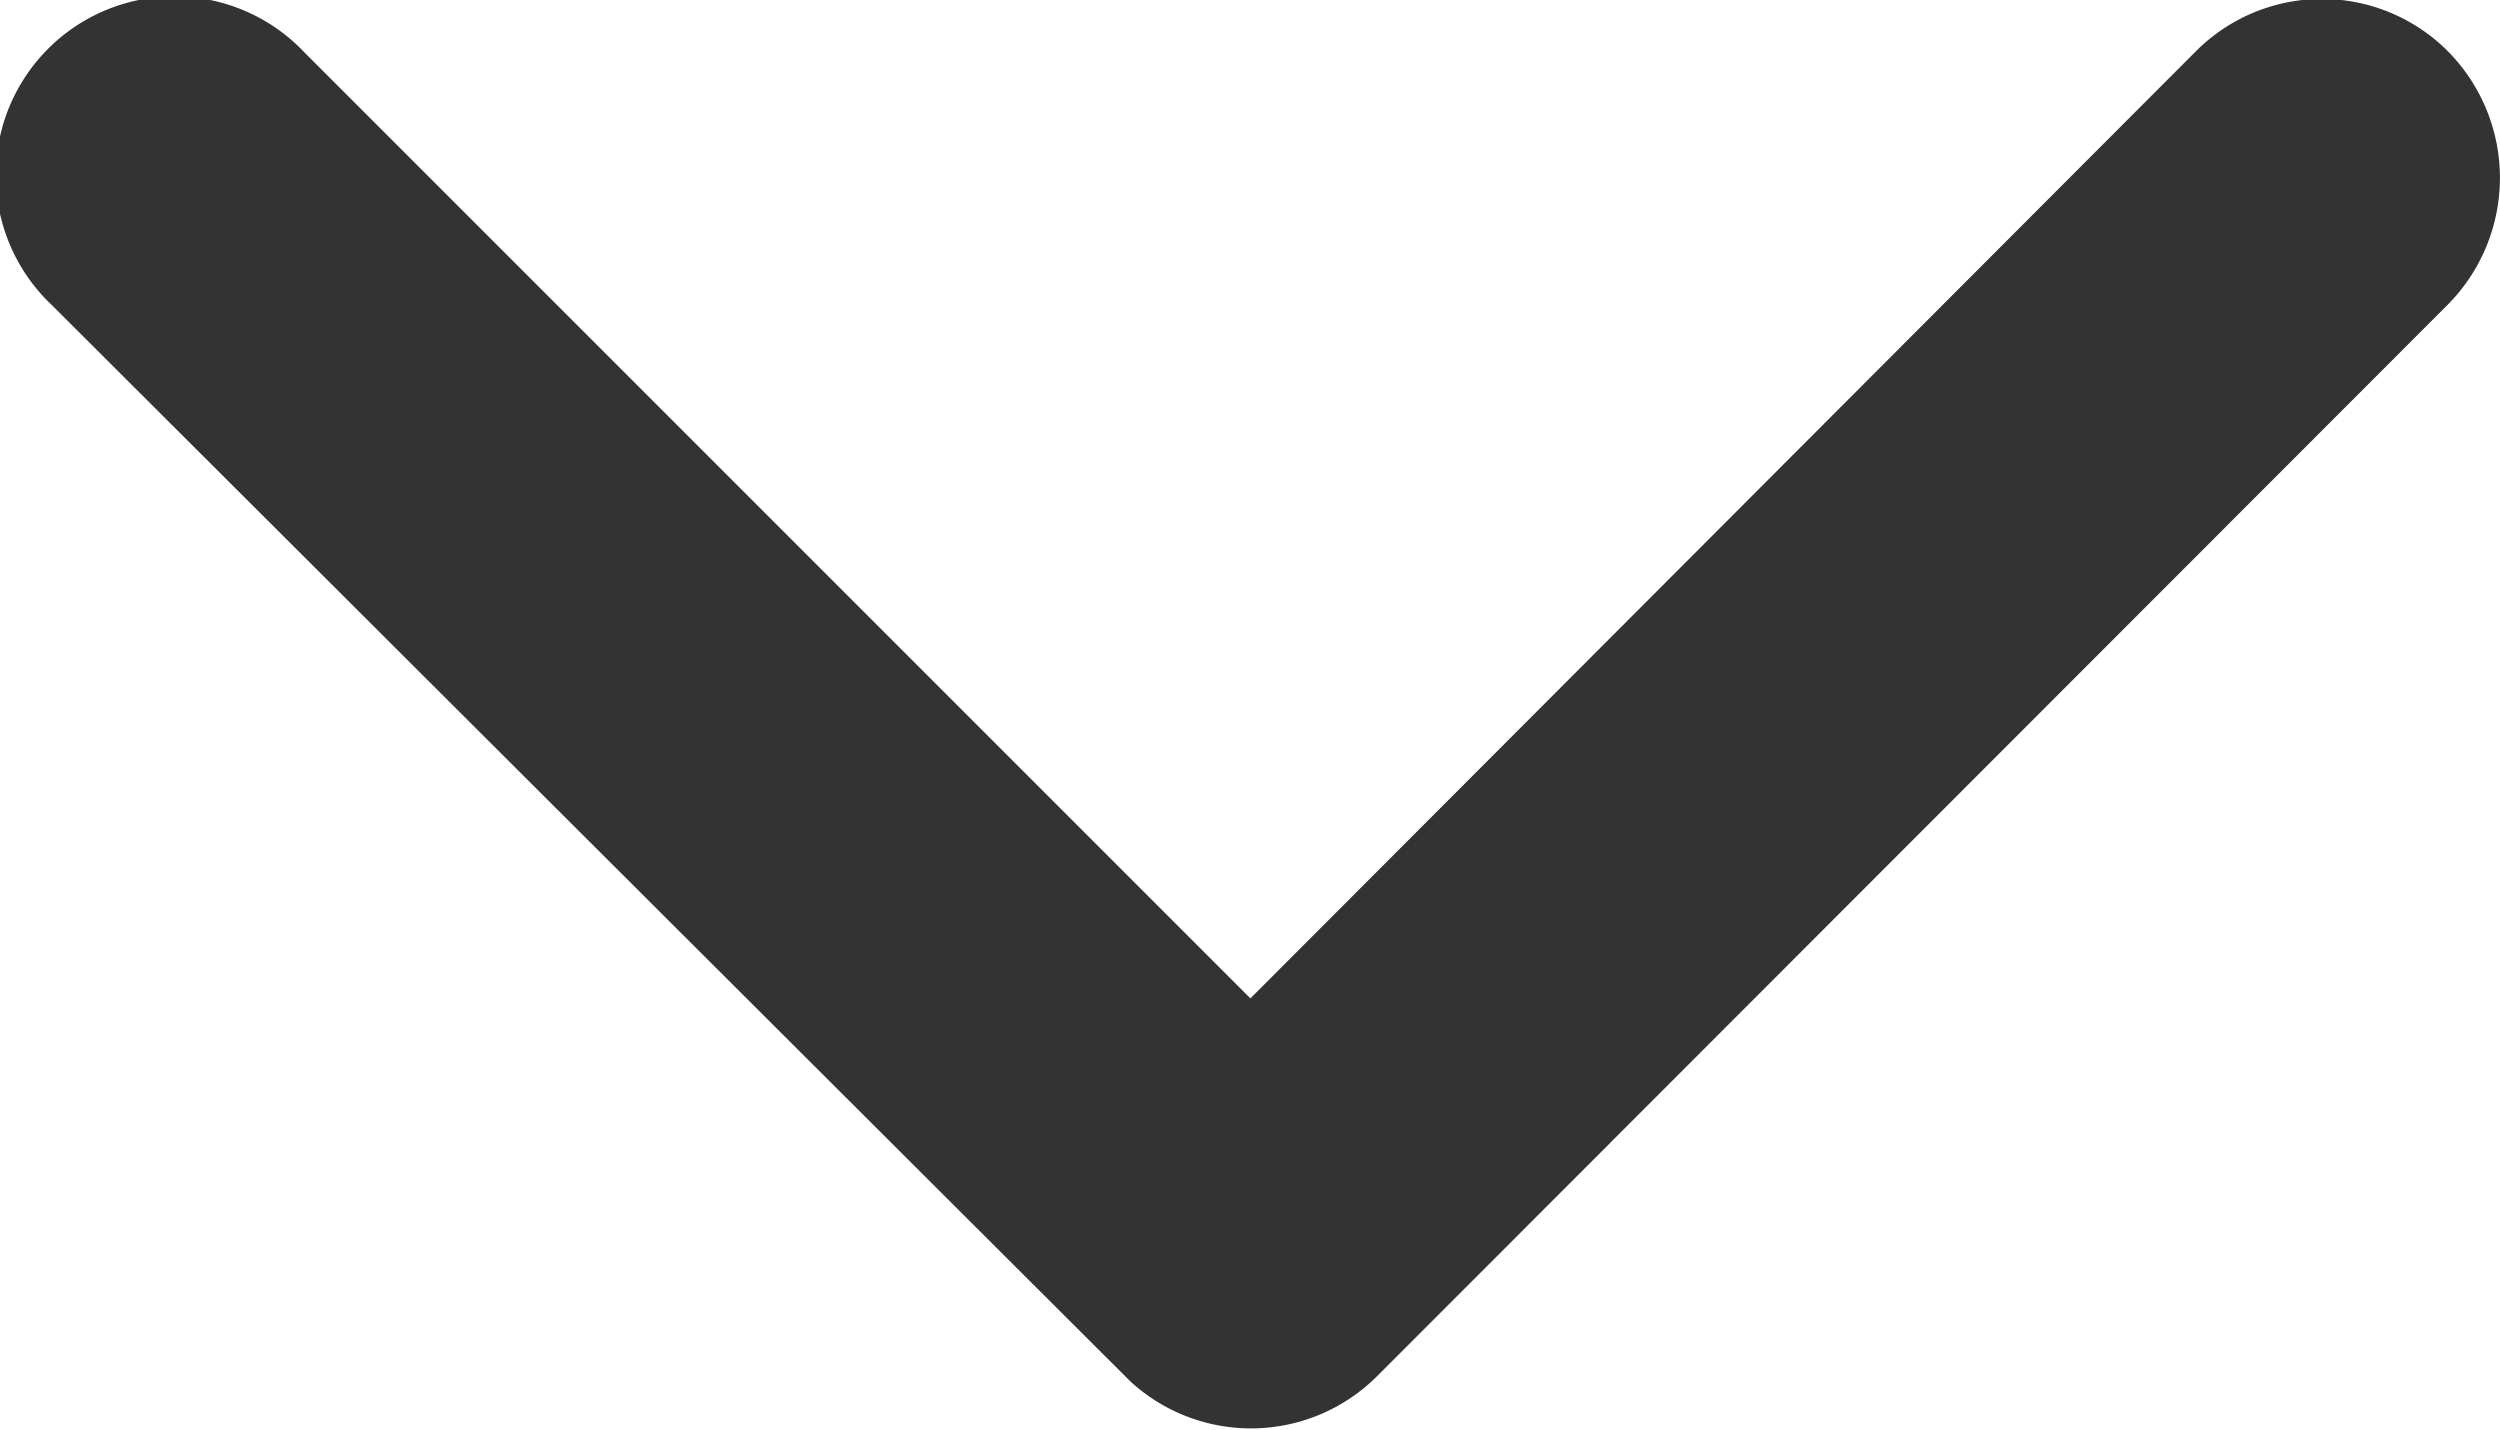
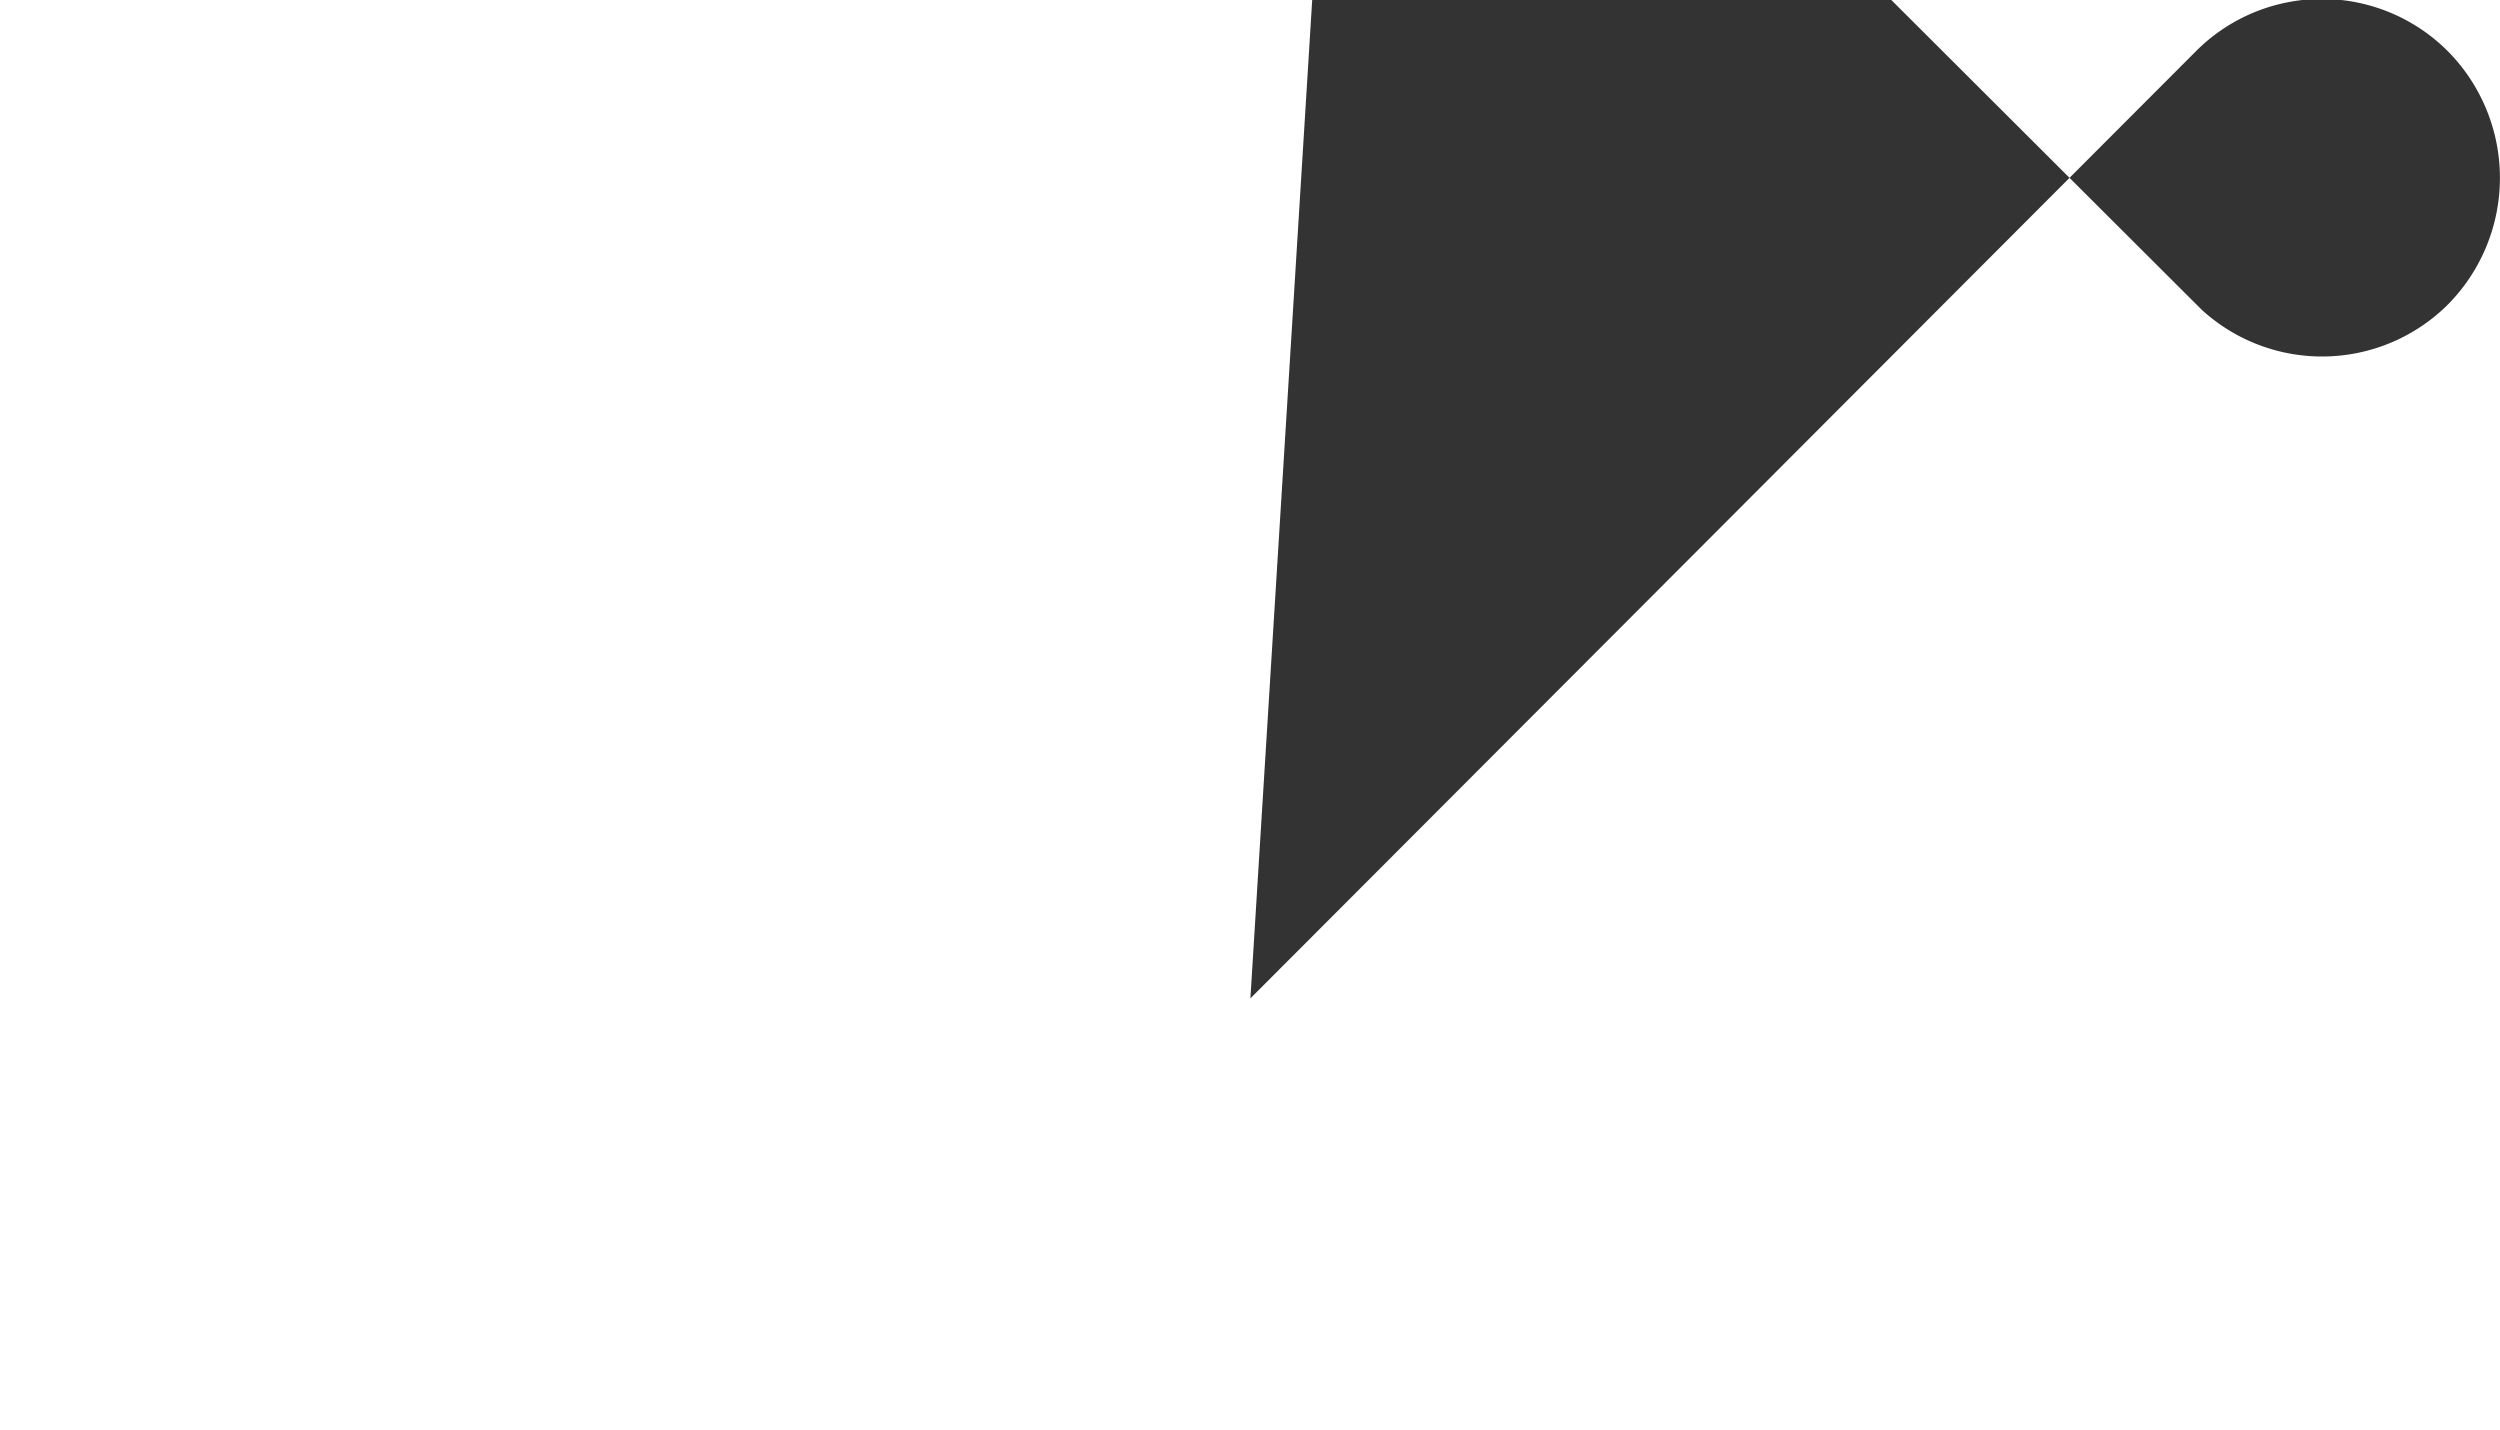
<svg xmlns="http://www.w3.org/2000/svg" width="12.31" height="7.039" viewBox="0 0 12.31 7.039">
-   <path id="Icon_ionic-ios-arrow-down" data-name="Icon ionic-ios-arrow-down" d="M12.345,16.163,17,11.5a.876.876,0,0,1,1.242,0,.887.887,0,0,1,0,1.246l-5.274,5.278a.878.878,0,0,1-1.213.026l-5.311-5.3a.88.88,0,1,1,1.242-1.246Z" transform="translate(-6.188 -11.247)" fill="#333" />
+   <path id="Icon_ionic-ios-arrow-down" data-name="Icon ionic-ios-arrow-down" d="M12.345,16.163,17,11.5a.876.876,0,0,1,1.242,0,.887.887,0,0,1,0,1.246a.878.878,0,0,1-1.213.026l-5.311-5.3a.88.88,0,1,1,1.242-1.246Z" transform="translate(-6.188 -11.247)" fill="#333" />
</svg>